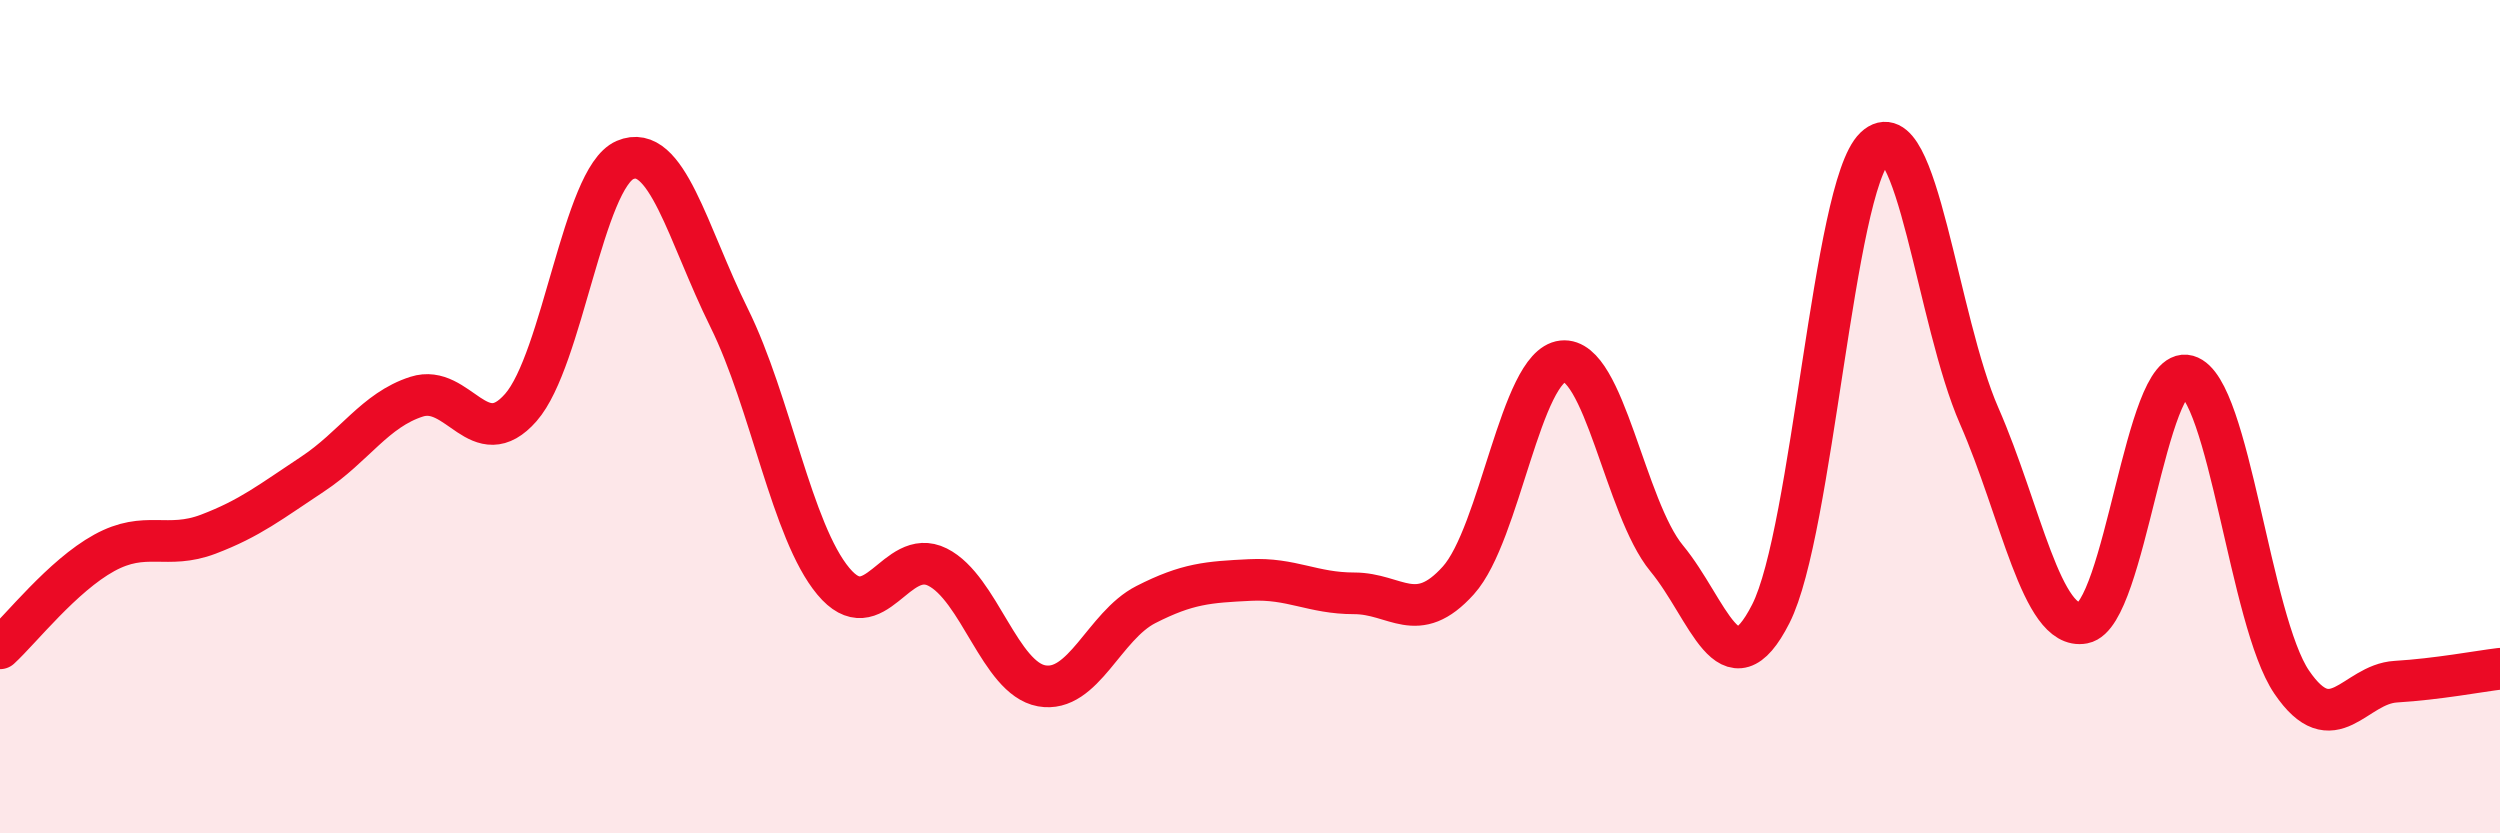
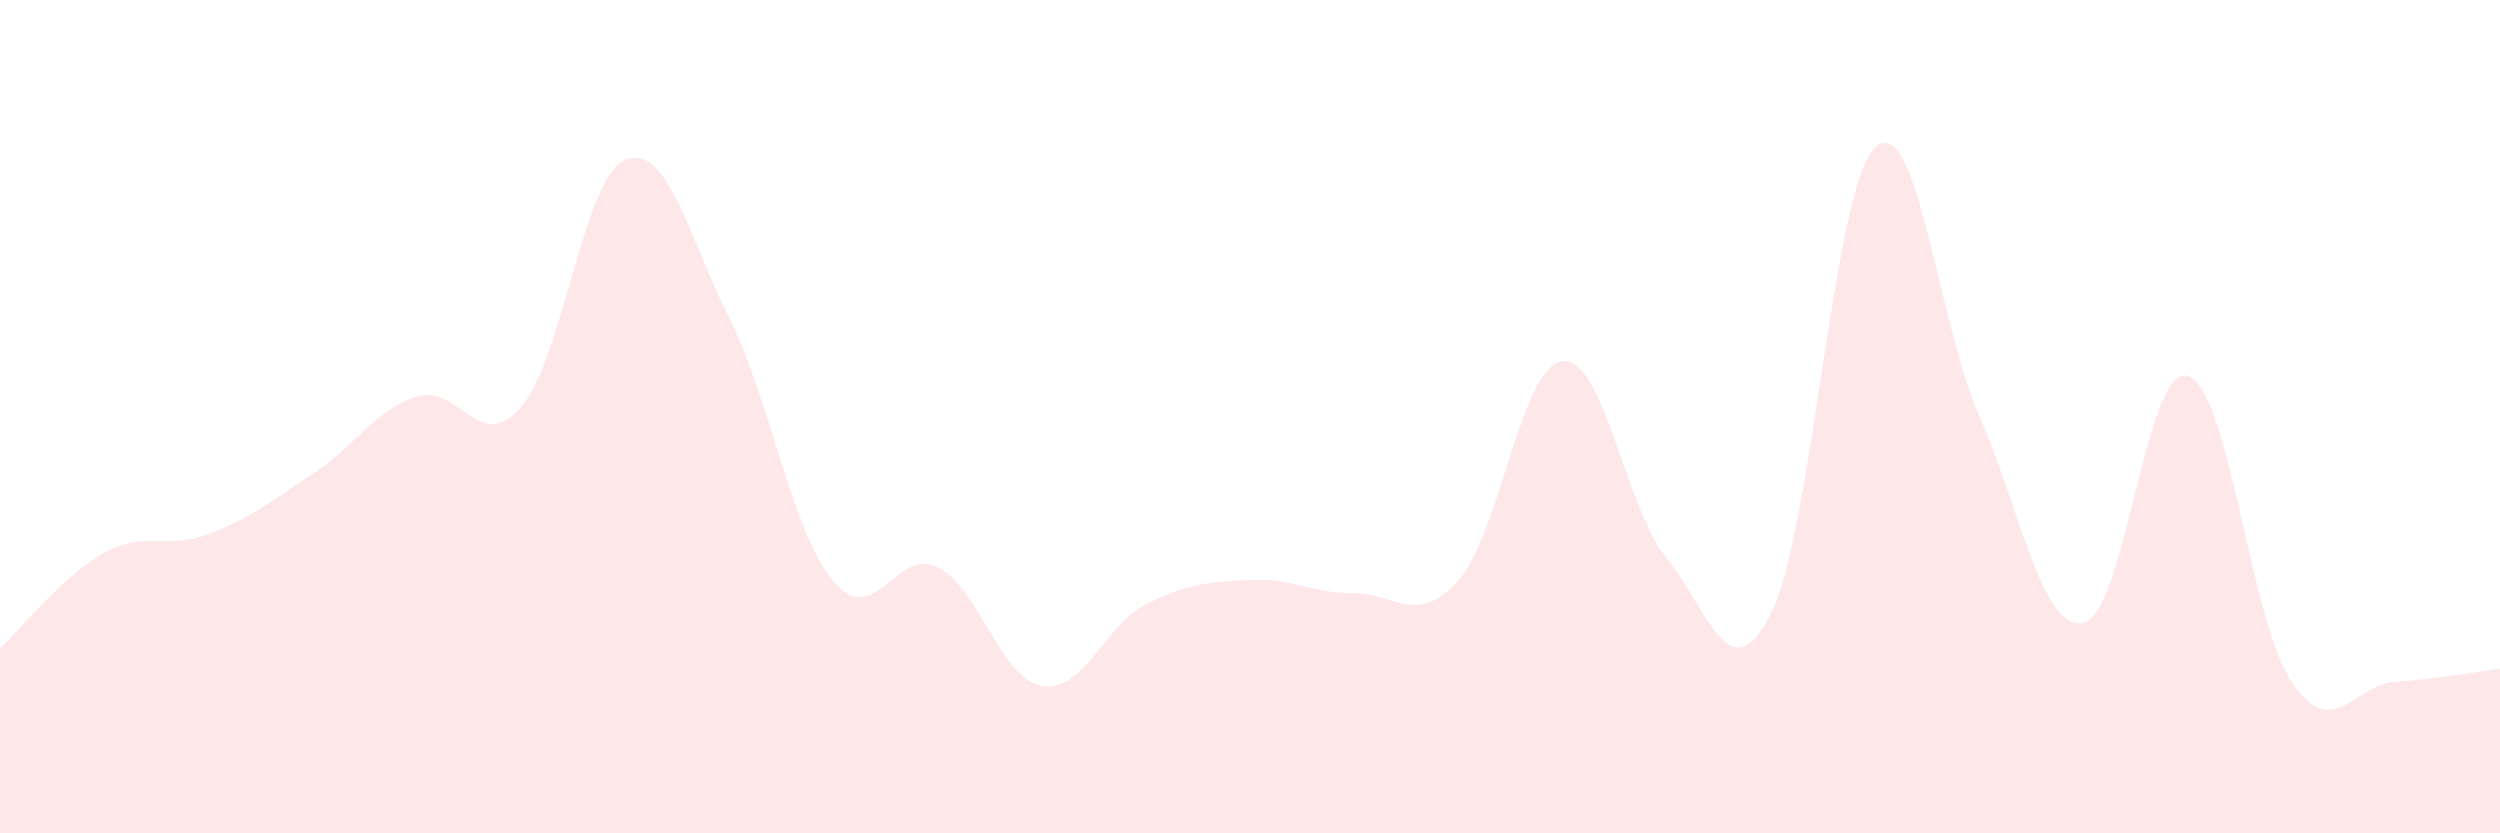
<svg xmlns="http://www.w3.org/2000/svg" width="60" height="20" viewBox="0 0 60 20">
  <path d="M 0,15.56 C 0.5,15.1 1.5,13.82 2.5,13.27 C 3.5,12.72 4,13.2 5,12.82 C 6,12.44 6.5,12.04 7.5,11.38 C 8.5,10.72 9,9.84 10,9.52 C 11,9.2 11.5,10.92 12.5,9.78 C 13.5,8.64 14,4.27 15,3.84 C 16,3.41 16.5,5.61 17.5,7.63 C 18.5,9.65 19,12.75 20,13.95 C 21,15.15 21.5,13.11 22.5,13.61 C 23.5,14.11 24,16.28 25,16.46 C 26,16.64 26.5,15.02 27.5,14.51 C 28.5,14 29,13.97 30,13.92 C 31,13.87 31.5,14.24 32.5,14.24 C 33.5,14.24 34,15.04 35,13.93 C 36,12.82 36.5,8.78 37.5,8.67 C 38.5,8.56 39,12.19 40,13.4 C 41,14.61 41.5,16.7 42.5,14.73 C 43.5,12.76 44,4.49 45,3.54 C 46,2.59 46.5,7.7 47.5,9.98 C 48.5,12.26 49,15.14 50,14.95 C 51,14.76 51.5,8.74 52.5,9.02 C 53.5,9.3 54,14.9 55,16.37 C 56,17.84 56.5,16.42 57.5,16.36 C 58.5,16.3 59.5,16.11 60,16.05L60 20L0 20Z" fill="#EB0A25" opacity="0.1" stroke-linecap="round" stroke-linejoin="round" />
-   <path d="M 0,15.56 C 0.5,15.1 1.5,13.82 2.5,13.27 C 3.5,12.72 4,13.2 5,12.82 C 6,12.44 6.5,12.04 7.5,11.38 C 8.5,10.72 9,9.84 10,9.52 C 11,9.2 11.5,10.92 12.5,9.78 C 13.5,8.64 14,4.27 15,3.84 C 16,3.41 16.5,5.61 17.5,7.63 C 18.5,9.65 19,12.75 20,13.95 C 21,15.15 21.5,13.11 22.5,13.61 C 23.5,14.11 24,16.28 25,16.46 C 26,16.64 26.5,15.02 27.5,14.51 C 28.5,14 29,13.97 30,13.92 C 31,13.87 31.5,14.24 32.5,14.24 C 33.5,14.24 34,15.04 35,13.93 C 36,12.82 36.5,8.78 37.5,8.67 C 38.5,8.56 39,12.19 40,13.4 C 41,14.61 41.5,16.7 42.5,14.73 C 43.5,12.76 44,4.49 45,3.54 C 46,2.59 46.5,7.7 47.5,9.98 C 48.5,12.26 49,15.14 50,14.95 C 51,14.76 51.5,8.74 52.5,9.02 C 53.5,9.3 54,14.9 55,16.37 C 56,17.84 56.5,16.42 57.5,16.36 C 58.5,16.3 59.5,16.11 60,16.05" stroke="#EB0A25" stroke-width="1" fill="none" stroke-linecap="round" stroke-linejoin="round" />
</svg>